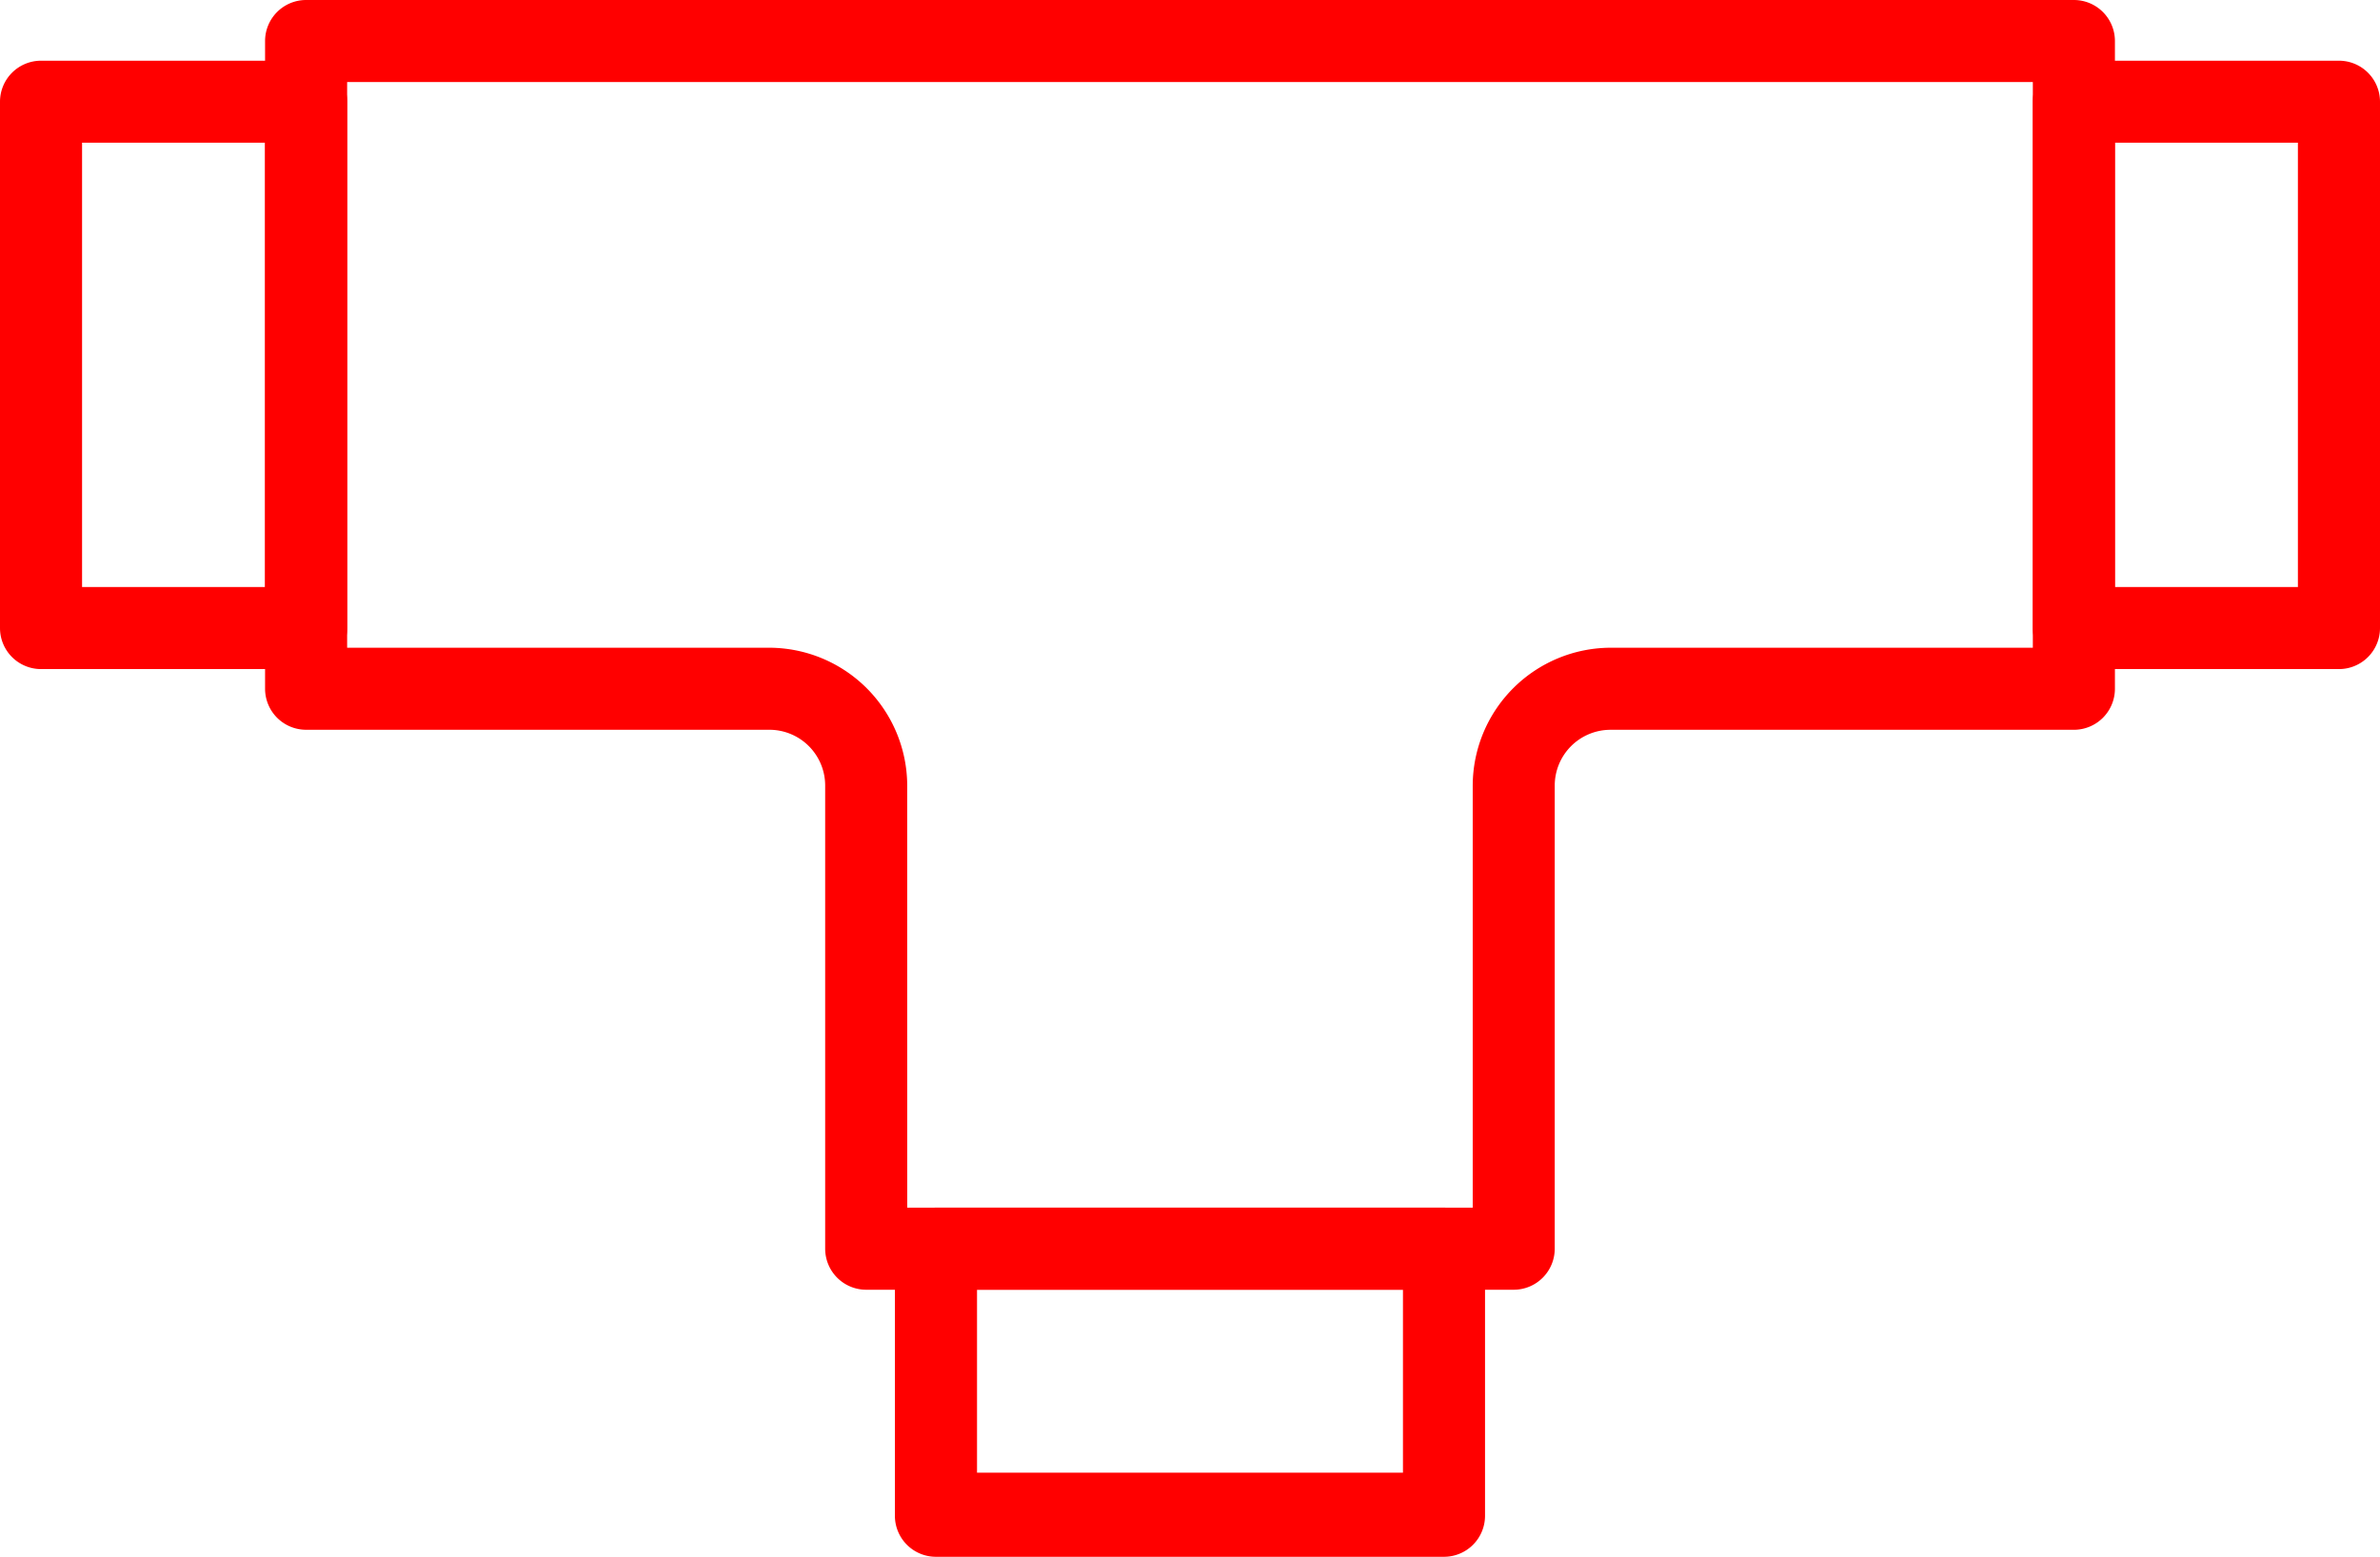
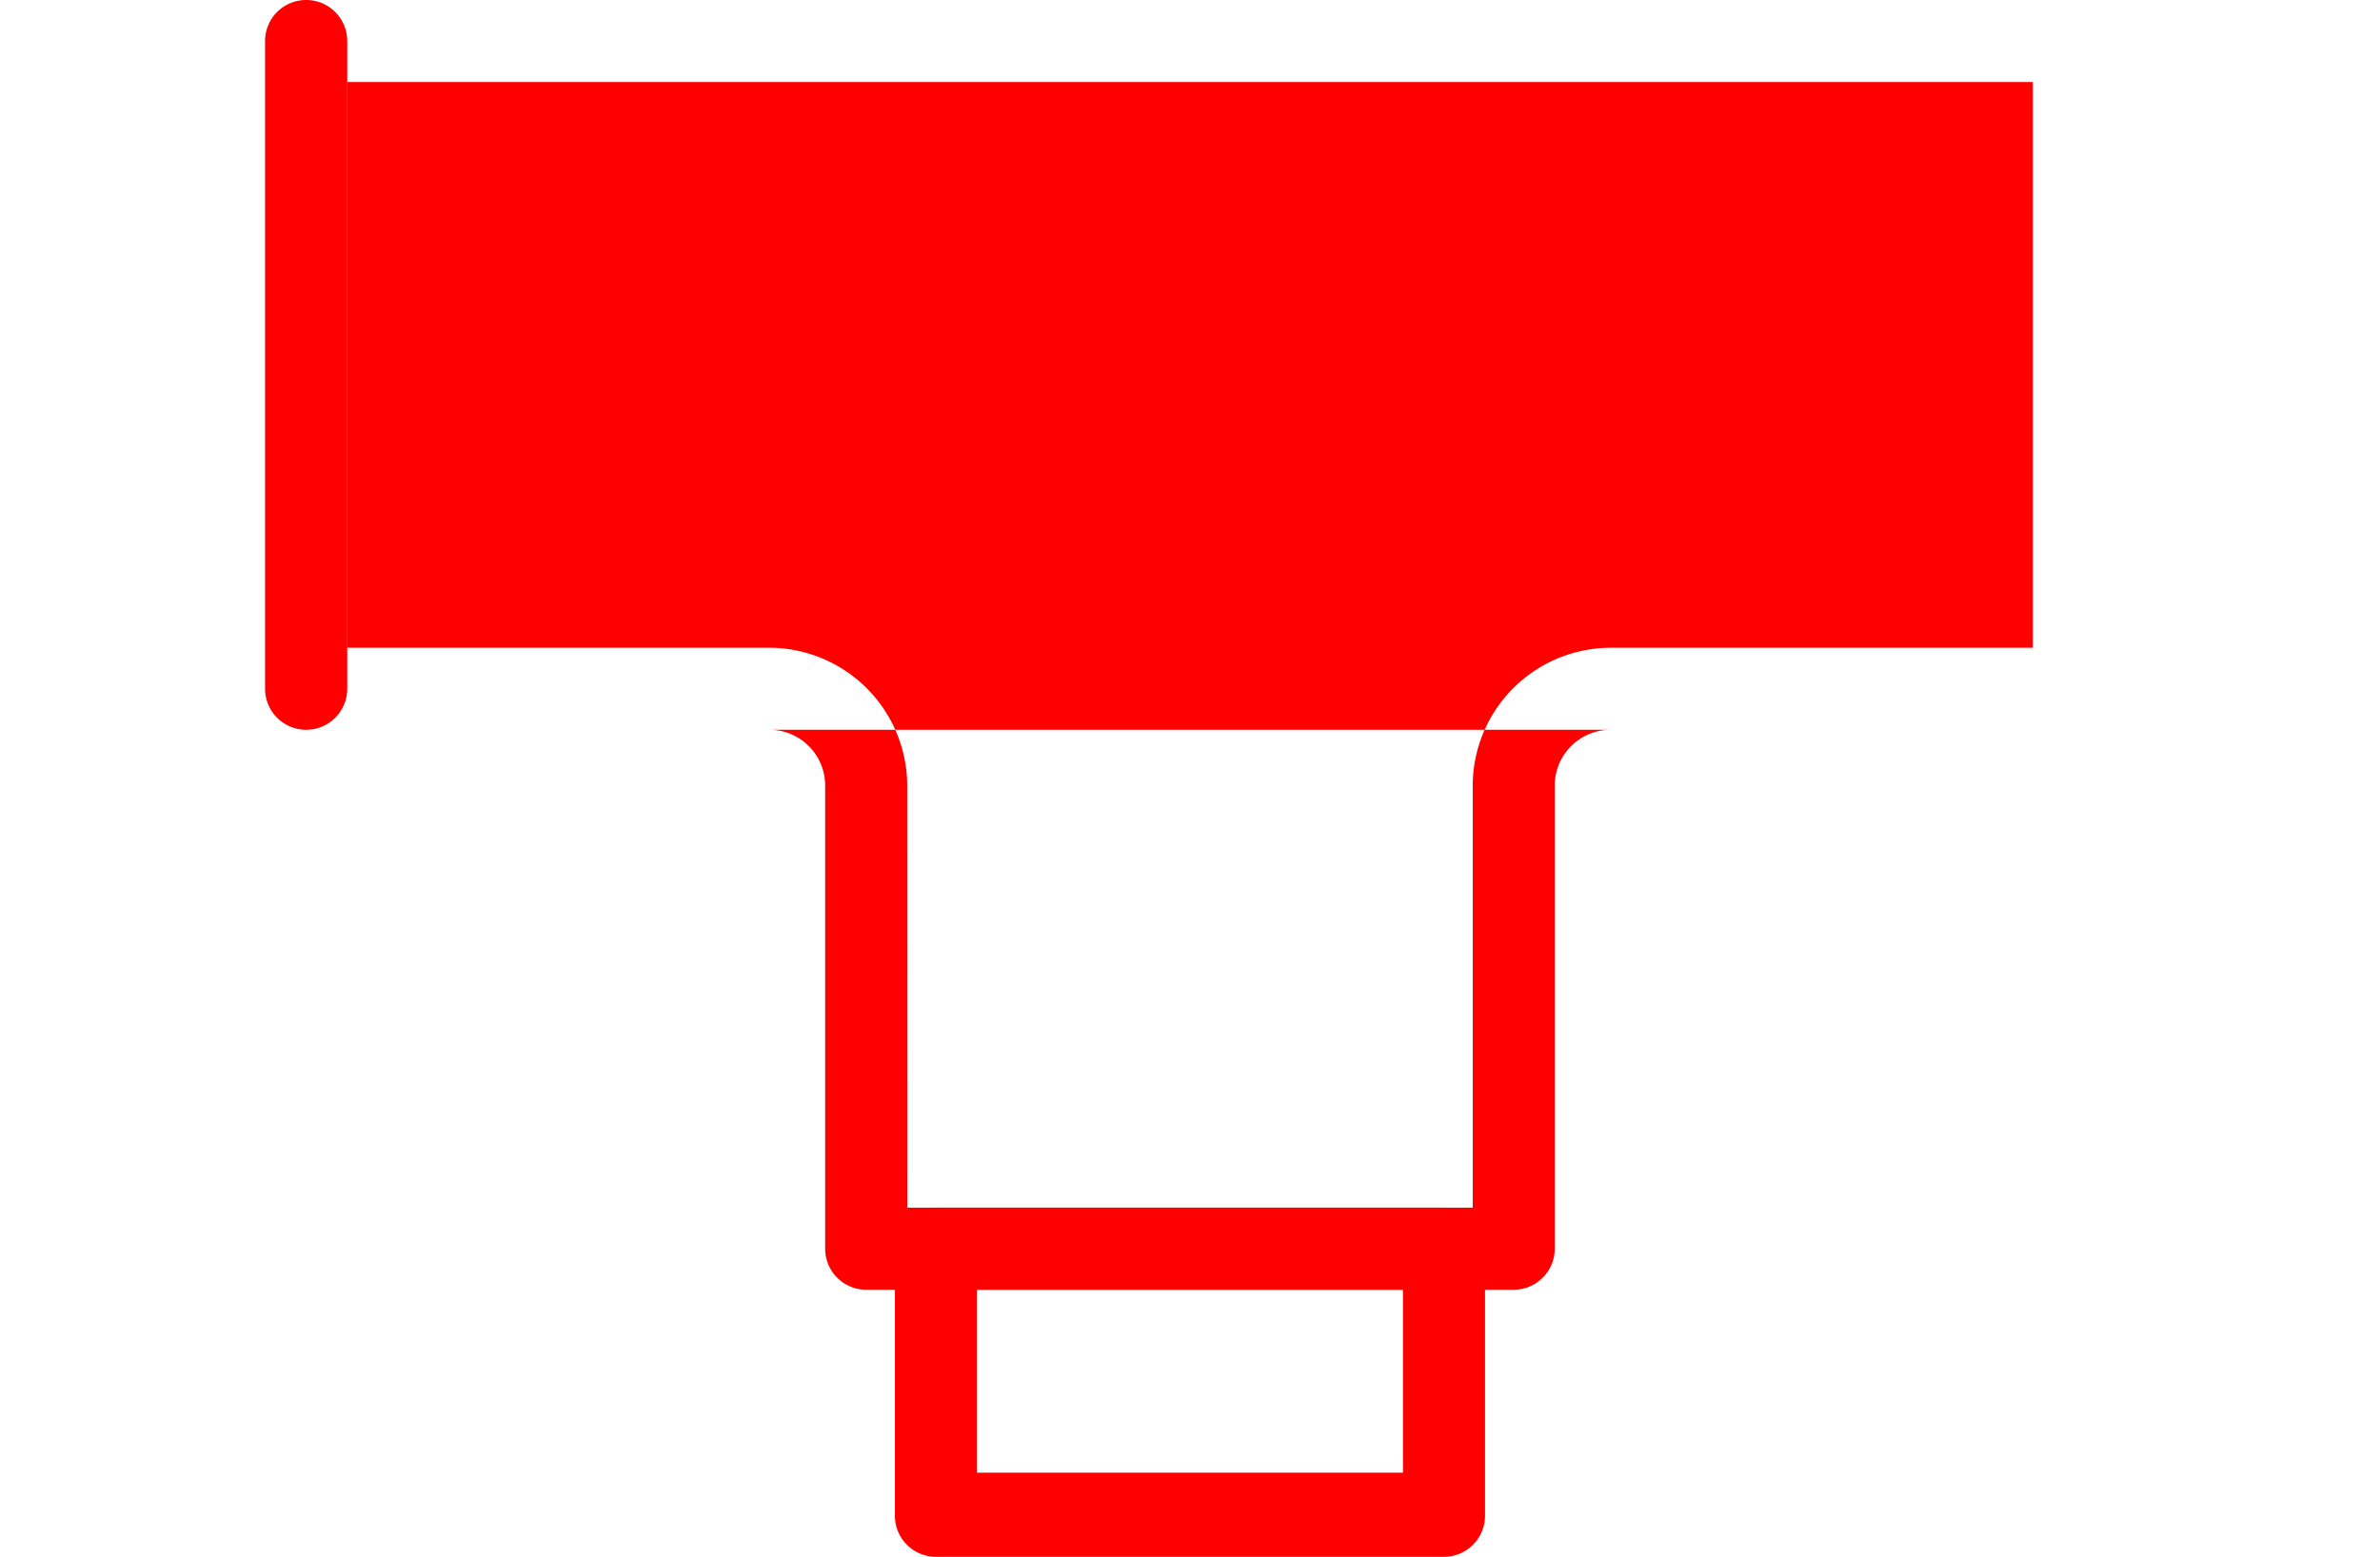
<svg xmlns="http://www.w3.org/2000/svg" width="100.721" height="65.902" viewBox="0 0 100.721 65.902">
  <g id="hardware" transform="translate(-3 -12.05)">
-     <path id="Path_269" data-name="Path 269" d="M65.495,13.53H54.277a1.737,1.737,0,0,0-1.737,1.737v22.28a1.737,1.737,0,0,0,1.737,1.737H65.495a1.737,1.737,0,0,0,1.737-1.737V15.267A1.737,1.737,0,0,0,65.495,13.53ZM63.758,35.81H56.013V17h7.745Z" transform="translate(36.489 1.09)" fill="red" />
-     <path id="Path_270" data-name="Path 270" d="M15.955,13.53H4.737A1.737,1.737,0,0,0,3,15.267v22.28a1.737,1.737,0,0,0,1.737,1.737H15.955a1.737,1.737,0,0,0,1.737-1.737V15.267A1.737,1.737,0,0,0,15.955,13.53ZM14.218,35.81H6.473V17h7.745Z" transform="translate(0 1.09)" fill="red" />
    <path id="Path_271" data-name="Path 271" d="M48.045,41.49h-21.5a1.737,1.737,0,0,0-1.737,1.737V54.532a1.737,1.737,0,0,0,1.737,1.737h21.5a1.737,1.737,0,0,0,1.737-1.737V43.227A1.737,1.737,0,0,0,48.045,41.49ZM46.309,52.708H28.283V44.963H46.309Z" transform="translate(16.064 21.684)" fill="red" />
-     <path id="Path_272" data-name="Path 272" d="M62.3,66.648H34.9a1.737,1.737,0,0,1-1.737-1.737V45.305A2.362,2.362,0,0,0,30.8,42.943H11.2A1.737,1.737,0,0,1,9.46,41.207V13.787A1.737,1.737,0,0,1,11.2,12.05H86.008a1.737,1.737,0,0,1,1.737,1.737v27.42a1.737,1.737,0,0,1-1.737,1.737H66.4a2.362,2.362,0,0,0-2.362,2.362V64.911A1.737,1.737,0,0,1,62.3,66.648ZM36.637,63.174h23.93V45.305A5.852,5.852,0,0,1,66.4,39.47H84.271V15.523H12.933V39.47H30.8a5.852,5.852,0,0,1,5.835,5.835Z" transform="translate(4.758 0)" fill="red" />
+     <path id="Path_272" data-name="Path 272" d="M62.3,66.648H34.9a1.737,1.737,0,0,1-1.737-1.737V45.305A2.362,2.362,0,0,0,30.8,42.943H11.2A1.737,1.737,0,0,1,9.46,41.207V13.787A1.737,1.737,0,0,1,11.2,12.05a1.737,1.737,0,0,1,1.737,1.737v27.42a1.737,1.737,0,0,1-1.737,1.737H66.4a2.362,2.362,0,0,0-2.362,2.362V64.911A1.737,1.737,0,0,1,62.3,66.648ZM36.637,63.174h23.93V45.305A5.852,5.852,0,0,1,66.4,39.47H84.271V15.523H12.933V39.47H30.8a5.852,5.852,0,0,1,5.835,5.835Z" transform="translate(4.758 0)" fill="red" />
  </g>
</svg>